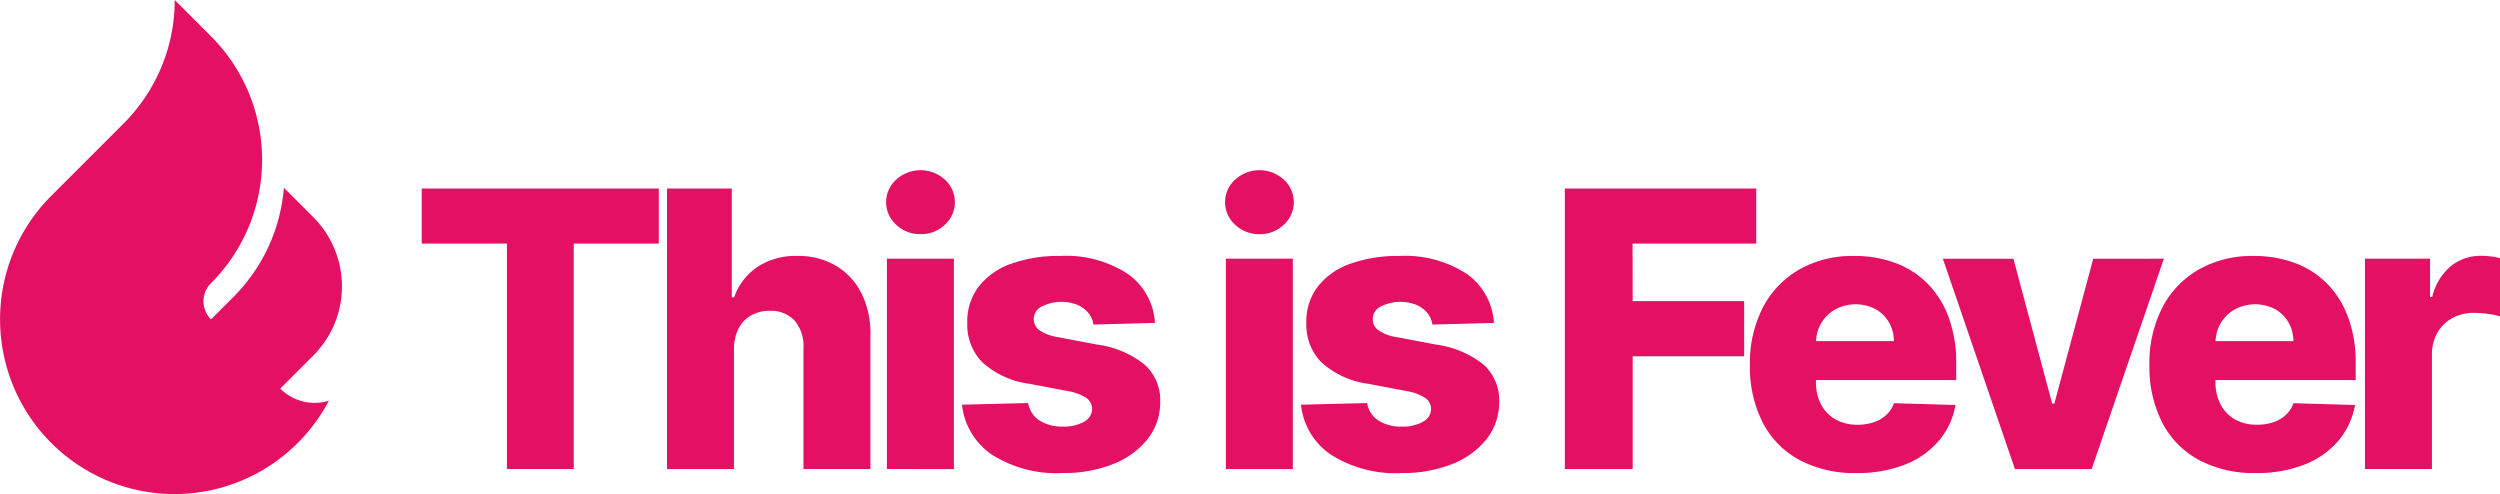
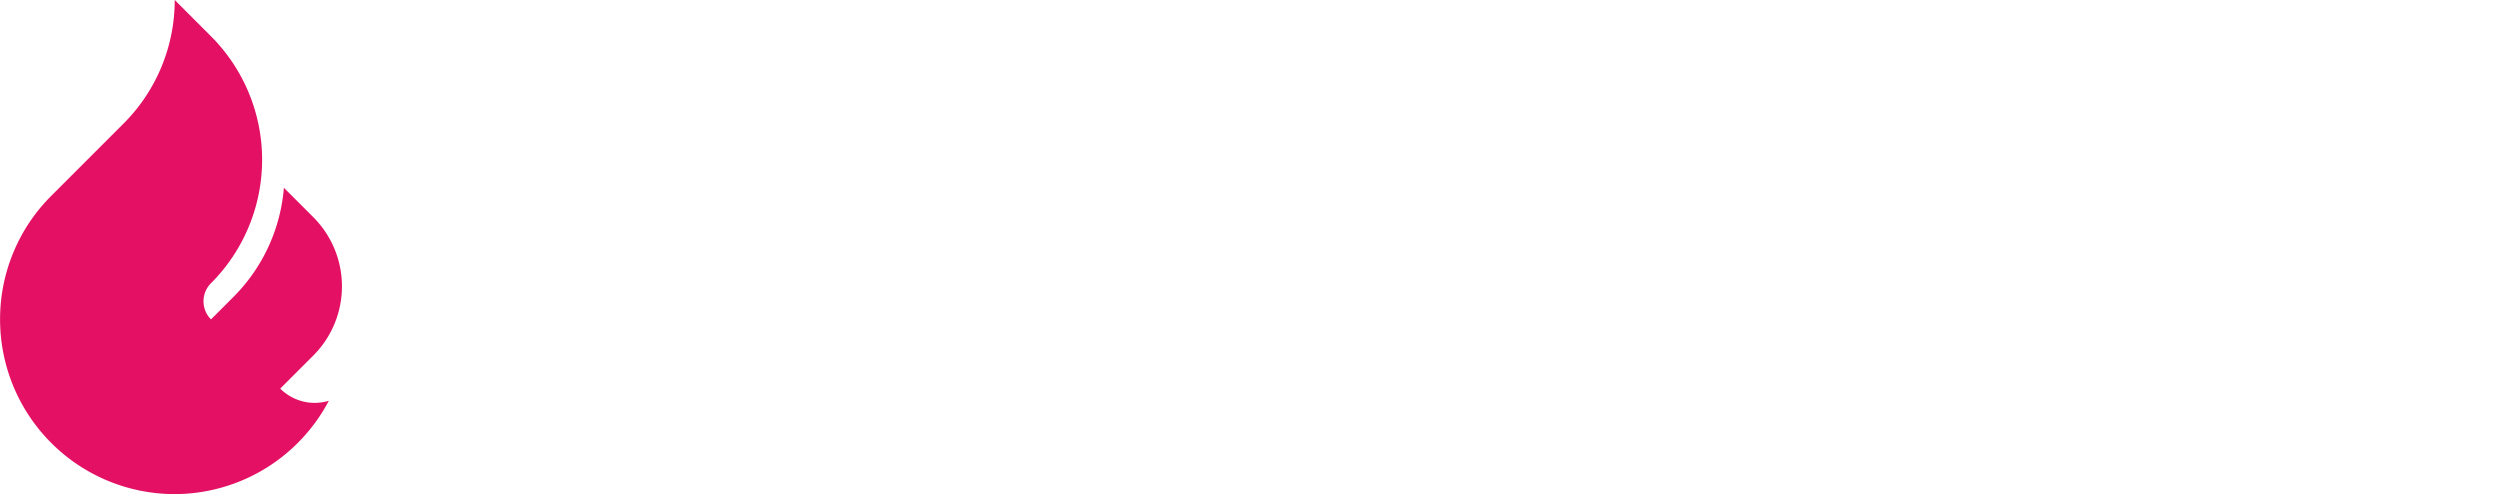
<svg xmlns="http://www.w3.org/2000/svg" width="169.5" height="33.508" viewBox="0 0 169.5 33.508">
  <g transform="translate(-71.279 -134.203)">
-     <path d="M102.777,151.891v-3.733H118.85v3.733h-5.766v15.284h-4.531V151.891Zm21.17,7.151v8.134h-4.54V148.159H123.8v7.373h.158a4.129,4.129,0,0,1,1.583-2.062,4.715,4.715,0,0,1,2.7-.743,5.013,5.013,0,0,1,2.618.665,4.521,4.521,0,0,1,1.732,1.871,6.04,6.04,0,0,1,.608,2.822v9.09h-4.541v-8.2a2.644,2.644,0,0,0-.594-1.857,2.174,2.174,0,0,0-1.7-.668,2.486,2.486,0,0,0-1.258.31,2.156,2.156,0,0,0-.846.887A3.045,3.045,0,0,0,123.947,159.042Zm12.655-7.791a2.346,2.346,0,0,1-1.652-.636,2.052,2.052,0,0,1,0-3.065,2.449,2.449,0,0,1,3.292,0,2.061,2.061,0,0,1,0,3.065A2.322,2.322,0,0,1,136.6,151.251Zm-2.284,15.924V152.914h4.54v14.262Zm18.172-9.907-4.169.112a1.588,1.588,0,0,0-.353-.794,1.952,1.952,0,0,0-.748-.547,2.97,2.97,0,0,0-2.4.116.933.933,0,0,0-.544.853.9.9,0,0,0,.339.724,2.817,2.817,0,0,0,1.249.492l2.749.521a6.494,6.494,0,0,1,3.18,1.355,3.249,3.249,0,0,1,1.055,2.506,4.042,4.042,0,0,1-.869,2.554,5.564,5.564,0,0,1-2.345,1.686,9.03,9.03,0,0,1-3.4.6,8.137,8.137,0,0,1-4.814-1.258,4.664,4.664,0,0,1-2.011-3.376l4.484-.111a1.751,1.751,0,0,0,.772,1.188,2.84,2.84,0,0,0,1.588.408,2.753,2.753,0,0,0,1.42-.325,1,1,0,0,0,.558-.863.926.926,0,0,0-.428-.775,3.456,3.456,0,0,0-1.31-.46L144,161.4a5.89,5.89,0,0,1-3.194-1.444,3.616,3.616,0,0,1-1.04-2.688,3.887,3.887,0,0,1,.762-2.446,4.8,4.8,0,0,1,2.191-1.556,9.456,9.456,0,0,1,3.352-.538,7.643,7.643,0,0,1,4.568,1.212A4.371,4.371,0,0,1,152.491,157.268Zm7.092-6.017a2.346,2.346,0,0,1-1.652-.636,2.052,2.052,0,0,1,0-3.065,2.449,2.449,0,0,1,3.292,0,2.061,2.061,0,0,1,0,3.065A2.32,2.32,0,0,1,159.582,151.251ZM157.3,167.176V152.914h4.54v14.262Zm18.171-9.907-4.169.112a1.588,1.588,0,0,0-.353-.794,1.959,1.959,0,0,0-.748-.547,2.973,2.973,0,0,0-2.4.116.933.933,0,0,0-.543.853.9.9,0,0,0,.339.724,2.812,2.812,0,0,0,1.249.492l2.748.521a6.5,6.5,0,0,1,3.181,1.355,3.252,3.252,0,0,1,1.054,2.506,4.036,4.036,0,0,1-.869,2.554,5.56,5.56,0,0,1-2.344,1.686,9.036,9.036,0,0,1-3.4.6,8.14,8.14,0,0,1-4.815-1.258,4.667,4.667,0,0,1-2.011-3.376l4.485-.111a1.747,1.747,0,0,0,.771,1.188,2.84,2.84,0,0,0,1.588.408,2.757,2.757,0,0,0,1.421-.325,1,1,0,0,0,.557-.863.926.926,0,0,0-.428-.775,3.451,3.451,0,0,0-1.309-.46l-2.488-.473a5.9,5.9,0,0,1-3.194-1.444,3.619,3.619,0,0,1-1.039-2.688,3.881,3.881,0,0,1,.762-2.446,4.792,4.792,0,0,1,2.191-1.556,9.451,9.451,0,0,1,3.352-.538,7.64,7.64,0,0,1,4.568,1.212A4.368,4.368,0,0,1,175.47,157.268Zm9.4-5.377h8.385v-3.733H180.279v19.017h4.6v-7.642h7.558v-3.742h-7.558Zm20,2.712a5.979,5.979,0,0,0-2.182-1.4,7.869,7.869,0,0,0-2.785-.474,7.3,7.3,0,0,0-3.742.924,6.333,6.333,0,0,0-2.461,2.581,8.188,8.188,0,0,0-.872,3.868,8.3,8.3,0,0,0,.868,3.923,6.017,6.017,0,0,0,2.488,2.535,7.92,7.92,0,0,0,3.858.887,8.772,8.772,0,0,0,3.287-.571,5.764,5.764,0,0,0,2.3-1.607,5.144,5.144,0,0,0,1.138-2.437l-4.169-.121a2.029,2.029,0,0,1-.529.8,2.355,2.355,0,0,1-.845.492,3.389,3.389,0,0,1-1.1.167,2.972,2.972,0,0,1-1.5-.362,2.471,2.471,0,0,1-.975-1.017,3.233,3.233,0,0,1-.344-1.528v-.121h9.509v-1.132a8.836,8.836,0,0,0-.511-3.116A6.4,6.4,0,0,0,204.872,154.6Zm-7.557,3.9a2.6,2.6,0,0,1,.361-1.239,2.569,2.569,0,0,1,.956-.92,2.93,2.93,0,0,1,2.7-.019,2.388,2.388,0,0,1,.915.888,2.563,2.563,0,0,1,.343,1.29Zm18.792-5.589-2.637,9.824h-.148l-2.629-9.824h-4.781l4.885,14.262H216l4.894-14.262Zm15.851,1.689a5.979,5.979,0,0,0-2.182-1.4,7.869,7.869,0,0,0-2.785-.474,7.305,7.305,0,0,0-3.743.924,6.33,6.33,0,0,0-2.46,2.581,8.188,8.188,0,0,0-.872,3.868,8.3,8.3,0,0,0,.868,3.923,6.018,6.018,0,0,0,2.488,2.535,7.92,7.92,0,0,0,3.858.887,8.772,8.772,0,0,0,3.287-.571,5.764,5.764,0,0,0,2.3-1.607,5.144,5.144,0,0,0,1.138-2.437l-4.169-.121a2.038,2.038,0,0,1-.529.8,2.355,2.355,0,0,1-.845.492,3.389,3.389,0,0,1-1.1.167,2.972,2.972,0,0,1-1.5-.362,2.471,2.471,0,0,1-.975-1.017,3.233,3.233,0,0,1-.344-1.528v-.121H233.9v-1.132a8.836,8.836,0,0,0-.511-3.116A6.4,6.4,0,0,0,231.957,154.6Zm-7.557,3.9a2.614,2.614,0,0,1,.36-1.239,2.578,2.578,0,0,1,.957-.92,2.93,2.93,0,0,1,2.7-.019,2.388,2.388,0,0,1,.915.888,2.563,2.563,0,0,1,.343,1.29Zm18.662-5.743a5.187,5.187,0,0,0-.65-.042,3.23,3.23,0,0,0-2.052.692,3.893,3.893,0,0,0-1.272,2.1h-.148v-2.6h-4.411v14.262h4.54v-7.744a2.938,2.938,0,0,1,.367-1.491,2.611,2.611,0,0,1,1.013-.993,2.951,2.951,0,0,1,1.452-.358,7.665,7.665,0,0,1,.934.065,4.409,4.409,0,0,1,.849.176v-3.946A3.86,3.86,0,0,0,243.062,152.76Z" transform="translate(-2.905 -1.172)" fill="#e41064" />
    <path d="M85.577,153.412a11.842,11.842,0,0,0,0-16.756L83.125,134.2a11.82,11.82,0,0,1-3.471,8.382l-4.9,4.9h0a11.808,11.808,0,0,0-3.47,8.376h0a11.846,11.846,0,0,0,11.846,11.846h-.043a11.846,11.846,0,0,0,10.484-6.323l-.018,0a3.3,3.3,0,0,1-3.274-.831l2.239-2.239,0,0a6.634,6.634,0,0,0,0-9.386l-1.991-1.991v-.008a11.8,11.8,0,0,1-3.432,7.42l-1.51,1.511a1.735,1.735,0,0,1,0-2.454Z" transform="translate(0)" fill="#e41064" />
  </g>
</svg>